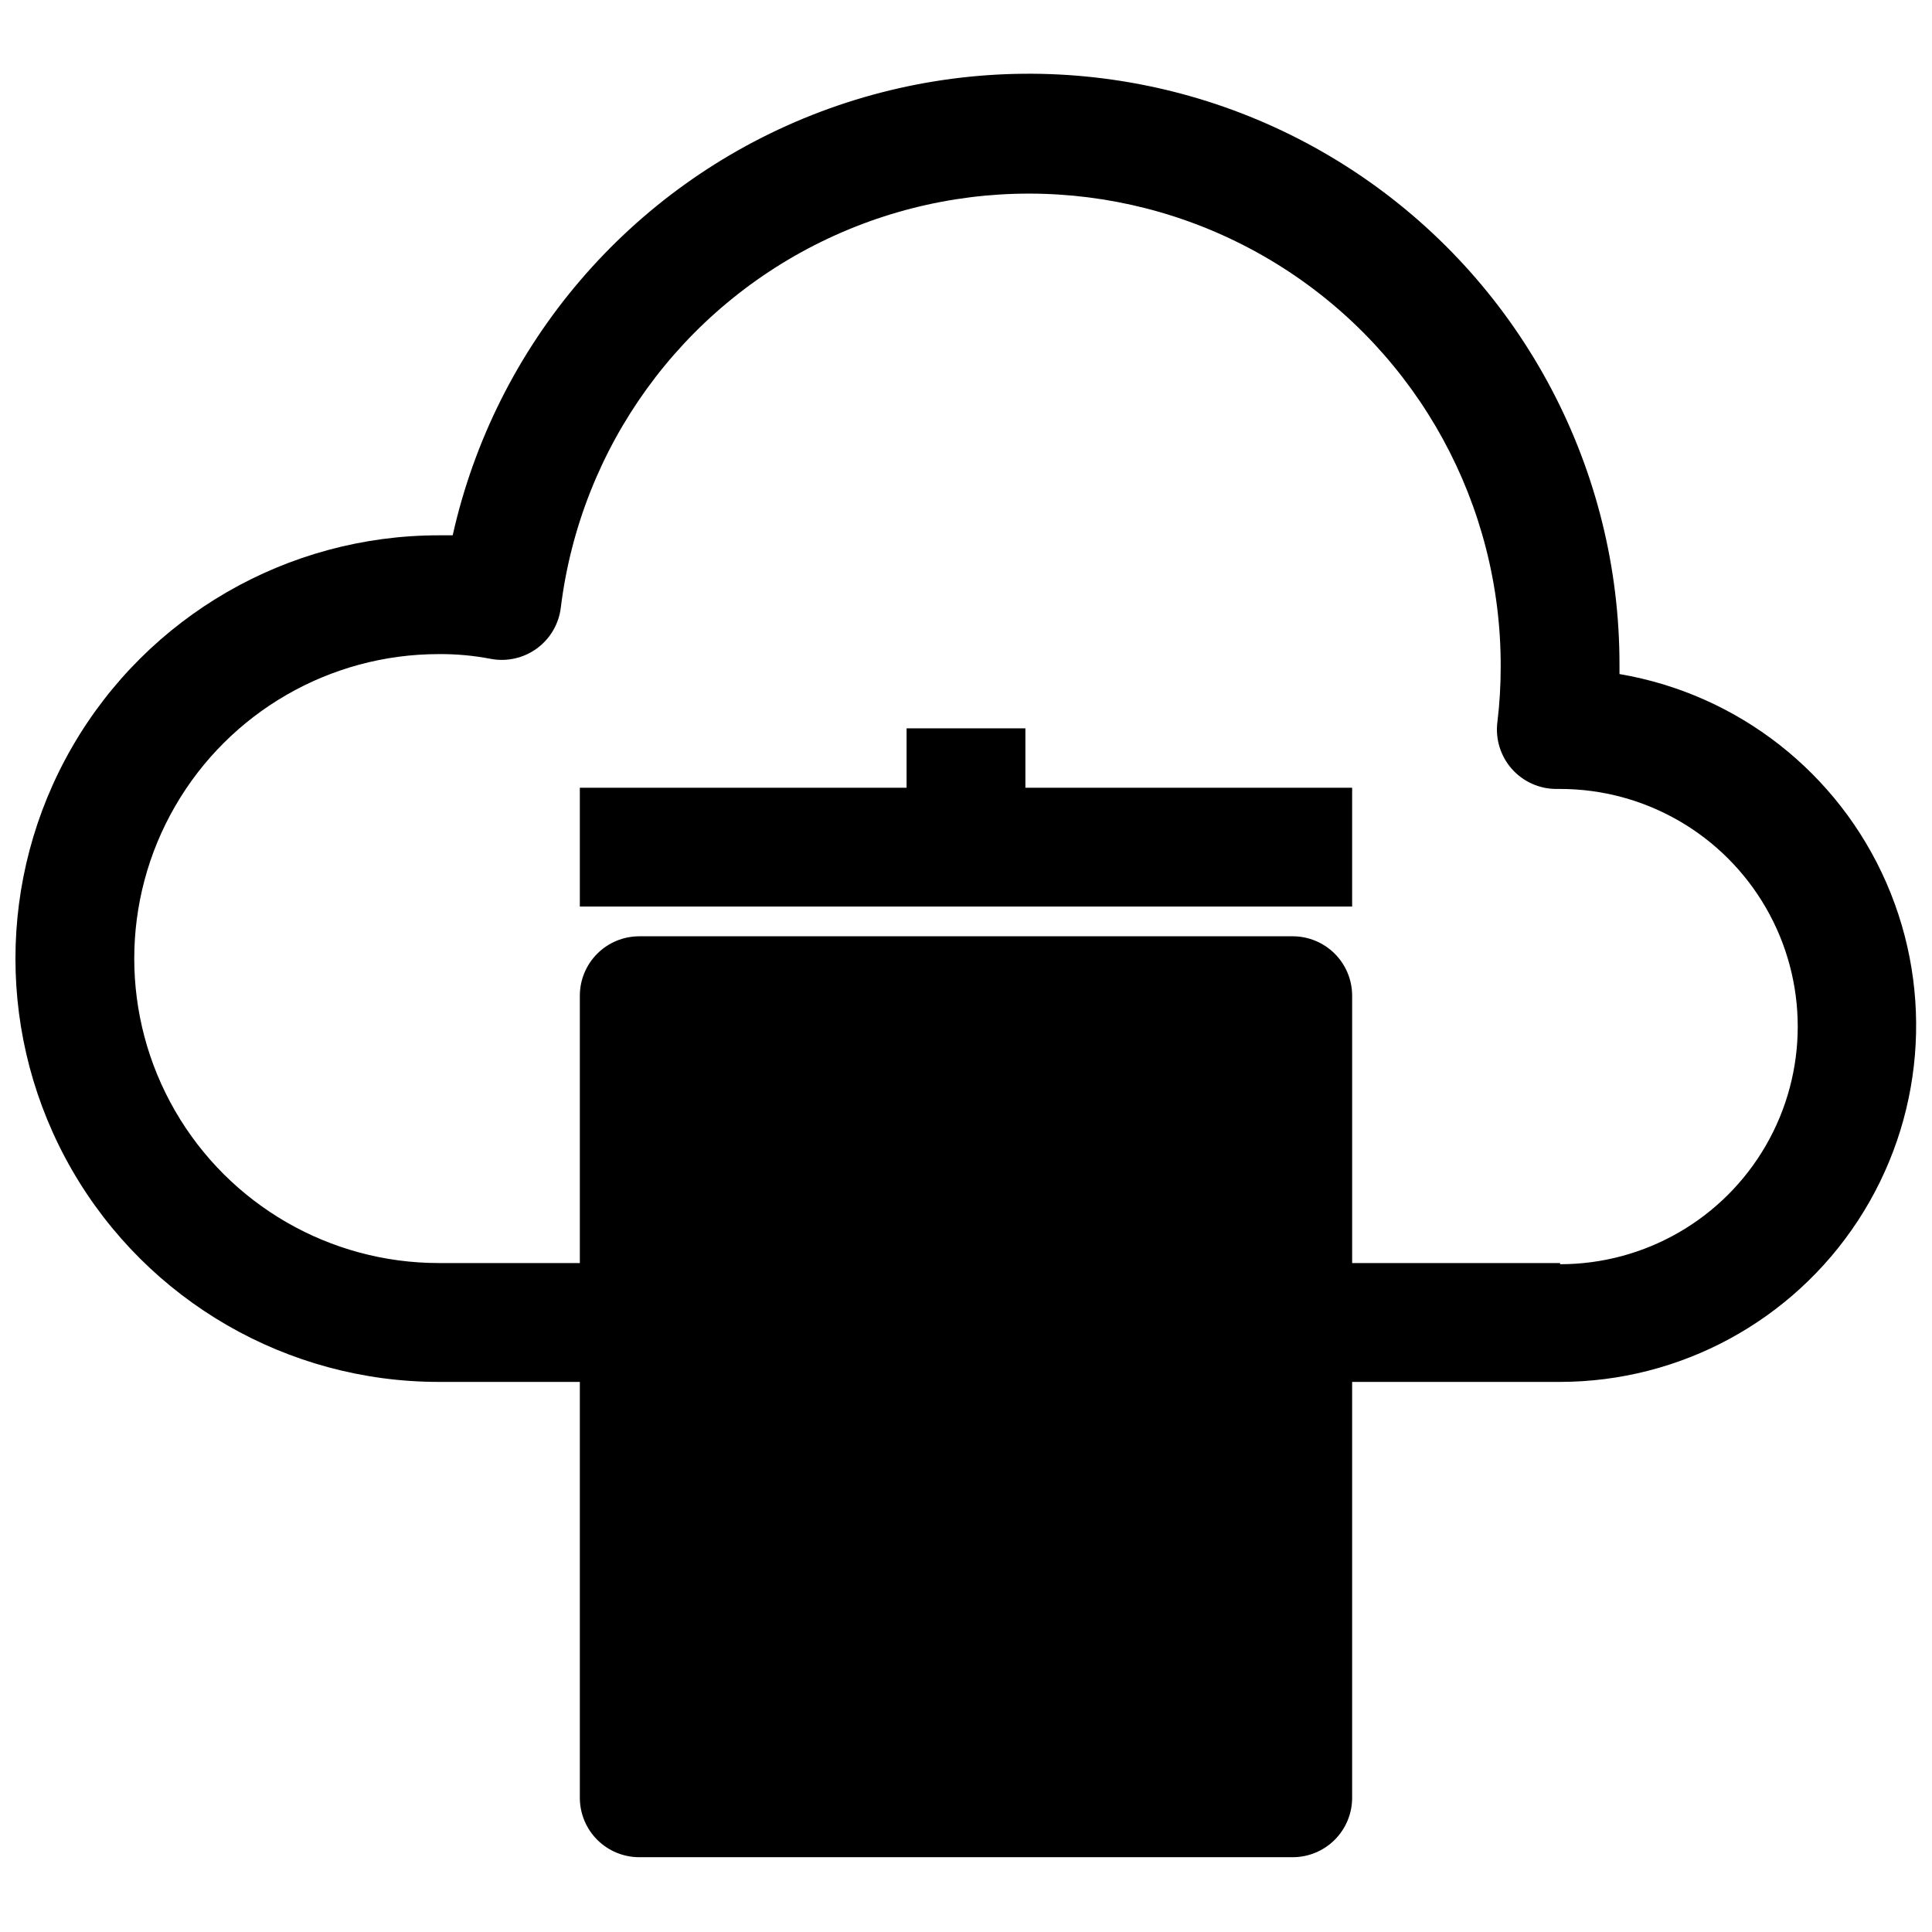
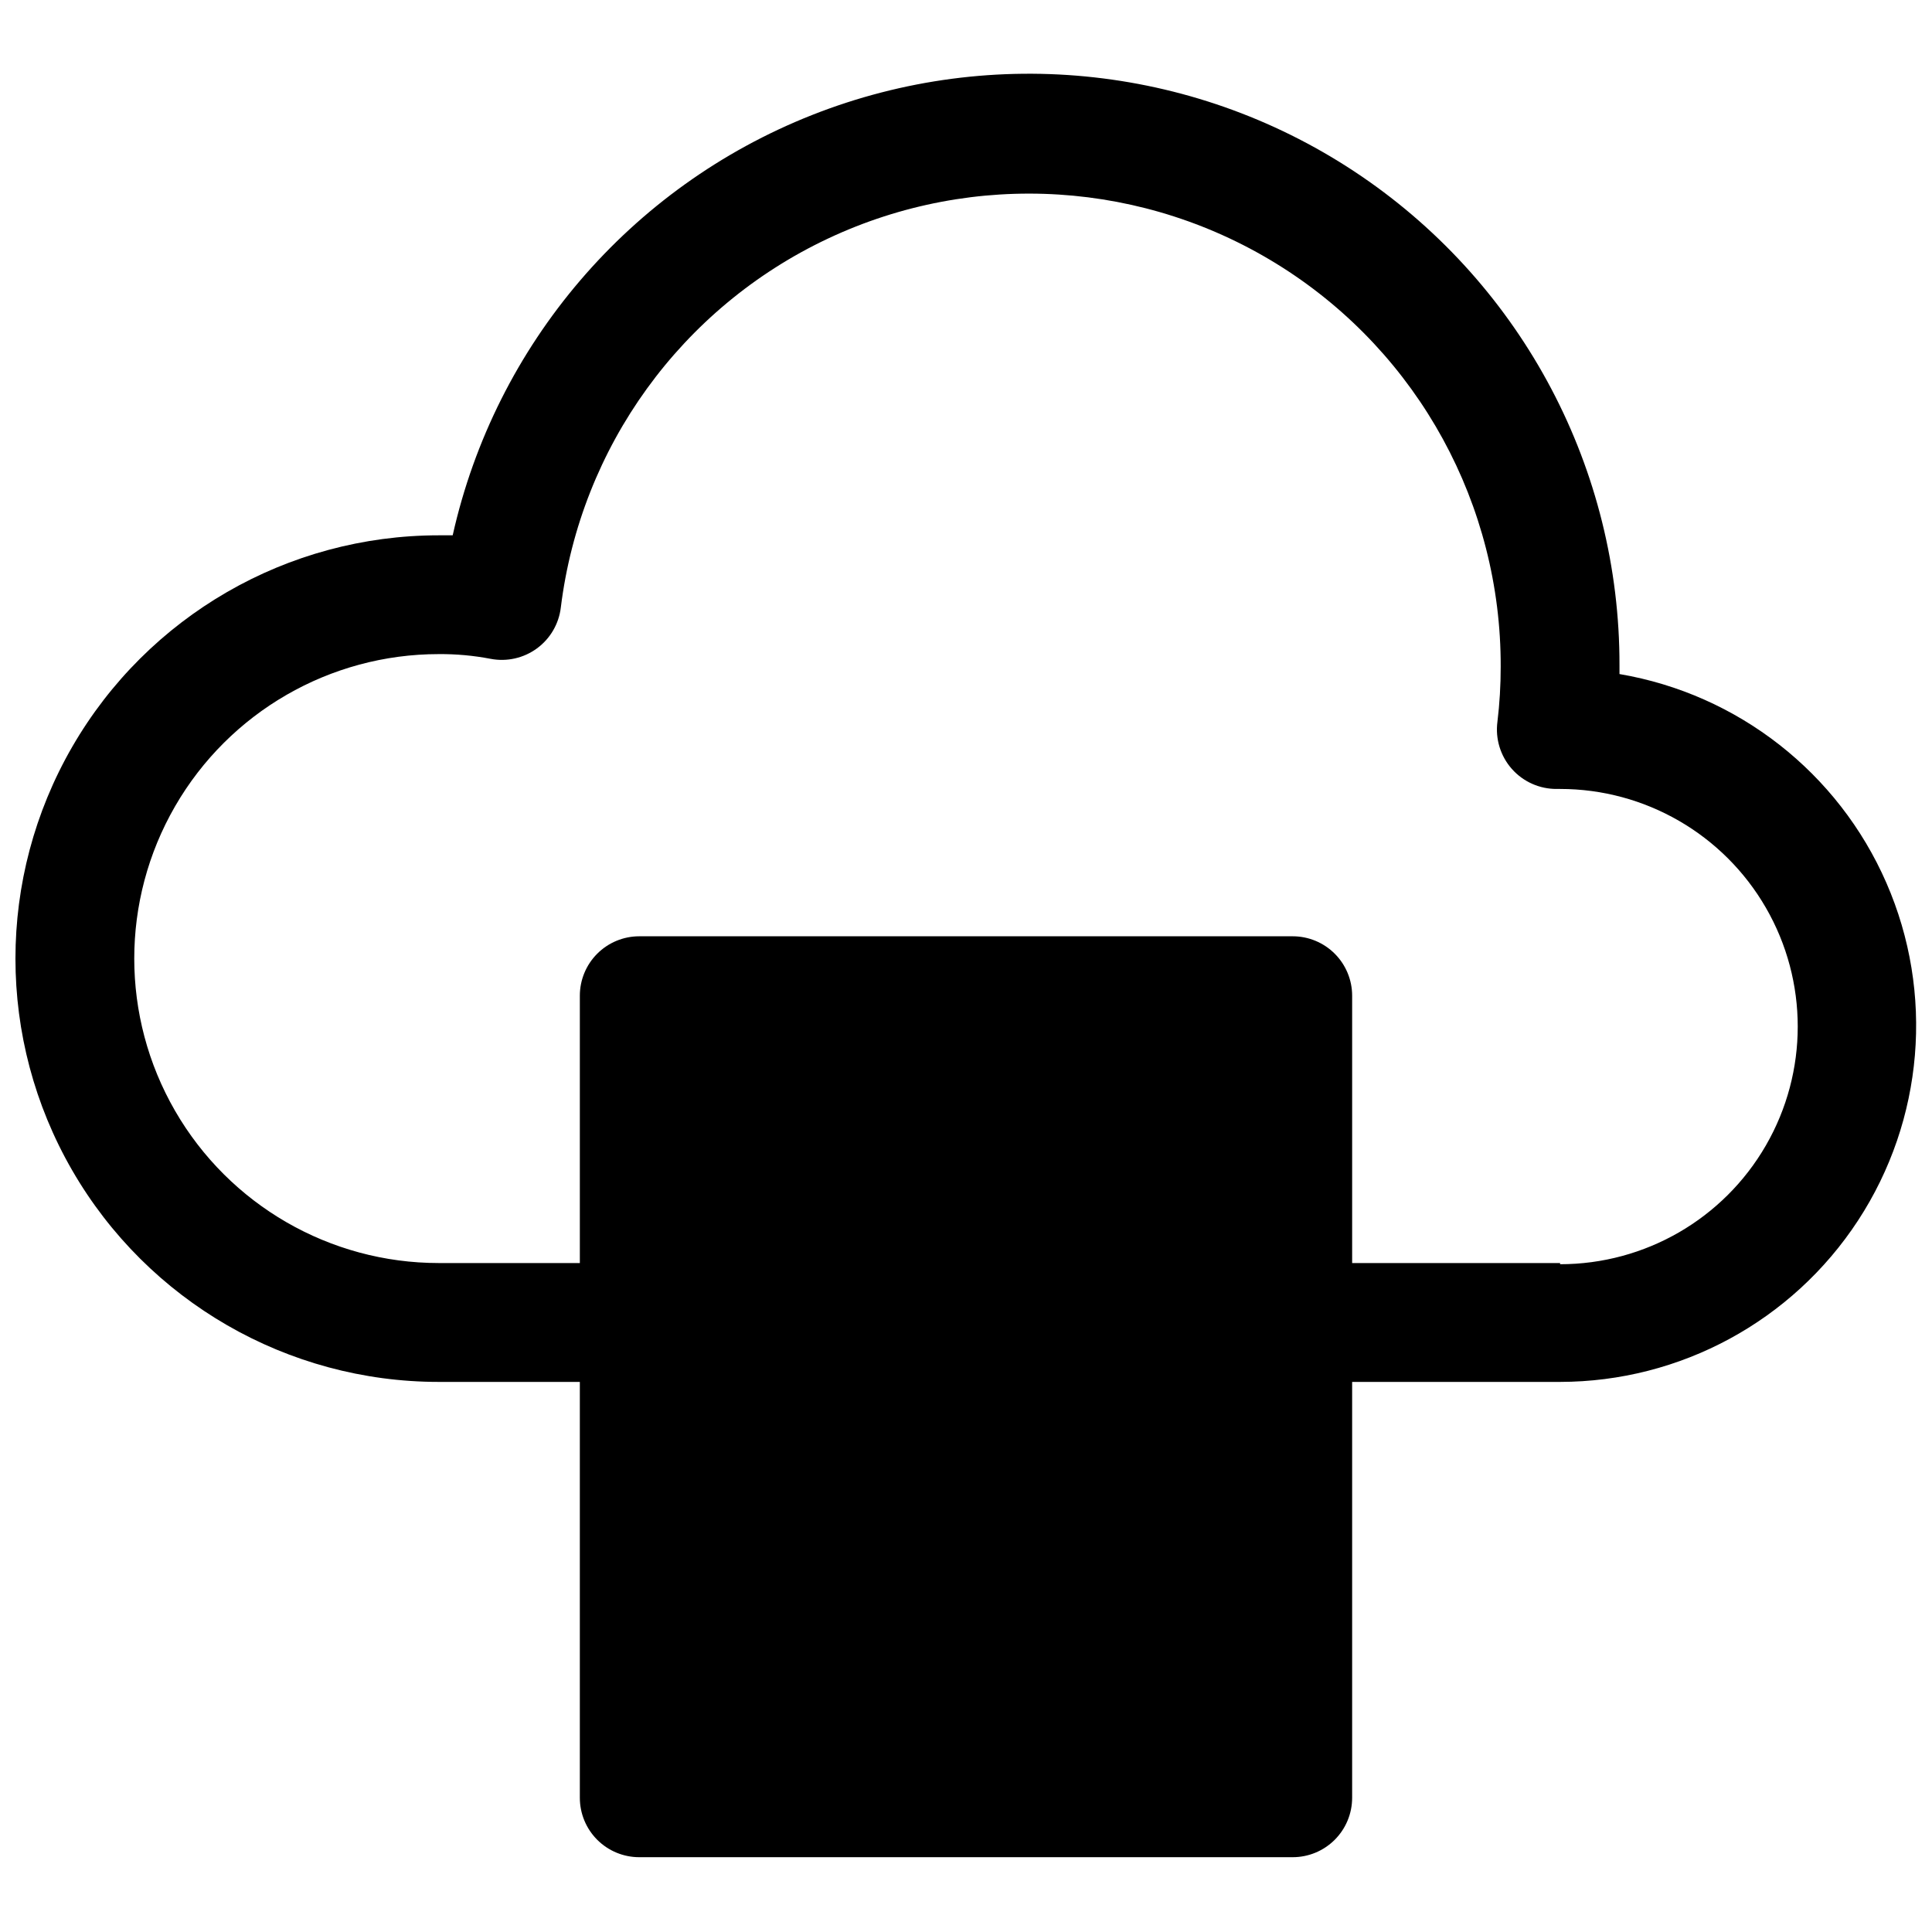
<svg xmlns="http://www.w3.org/2000/svg" width="800px" height="800px" version="1.1" viewBox="144 144 512 512">
  <defs>
    <clipPath id="a">
      <path d="m148.09 163h503.81v474h-503.81z" />
    </clipPath>
  </defs>
  <g clip-path="url(#a)">
    <path d="m573.18 322.54v-2.207c0.098-51.859-25.5-100.4-68.355-129.61-42.855-29.207-97.395-35.289-145.63-16.238-48.234 19.055-83.898 60.766-95.227 111.38h-3.699c-40.078 0-77.109 21.379-97.148 56.086-20.035 34.707-20.035 77.469 0 112.18 20.039 34.707 57.07 56.09 97.148 56.09h37.395v110.21c0 4.176 1.656 8.18 4.609 11.133 2.953 2.953 6.957 4.613 11.133 4.613h173.18c4.176 0 8.18-1.66 11.133-4.613s4.613-6.957 4.613-11.133v-110.21h55.105-0.004c31.852-0.035 61.535-16.113 78.965-42.77 17.43-26.656 20.254-60.301 7.512-89.488-12.742-29.188-39.332-49.992-70.73-55.332zm-15.746 156.18h-55.102v-70.848c0-4.176-1.66-8.18-4.613-11.133s-6.957-4.613-11.133-4.613h-173.18c-4.176 0-8.18 1.66-11.133 4.613-2.953 2.953-4.609 6.957-4.609 11.133v70.848h-37.395c-28.828 0-55.465-15.379-69.879-40.344s-14.414-55.723 0-80.688 41.051-40.344 69.879-40.344c4.621-0.039 9.238 0.387 13.777 1.258 4.289 0.816 8.727-0.188 12.25-2.769s5.816-6.512 6.328-10.848c5.258-42.562 31.969-79.453 70.758-97.742 38.789-18.285 84.246-15.41 120.43 7.613 36.176 23.023 58.027 62.988 57.887 105.87 0.004 4.867-0.285 9.73-0.867 14.562-0.59 4.519 0.801 9.07 3.82 12.484 3.019 3.41 7.367 5.348 11.926 5.309h0.863c22.5 0 43.289 12.004 54.539 31.488 11.25 19.484 11.25 43.492 0 62.977s-32.039 31.488-54.539 31.488z" />
  </g>
-   <path d="m415.74 337.02h-31.488v15.742h-86.59v31.488h204.67v-31.488h-86.594z" />
</svg>